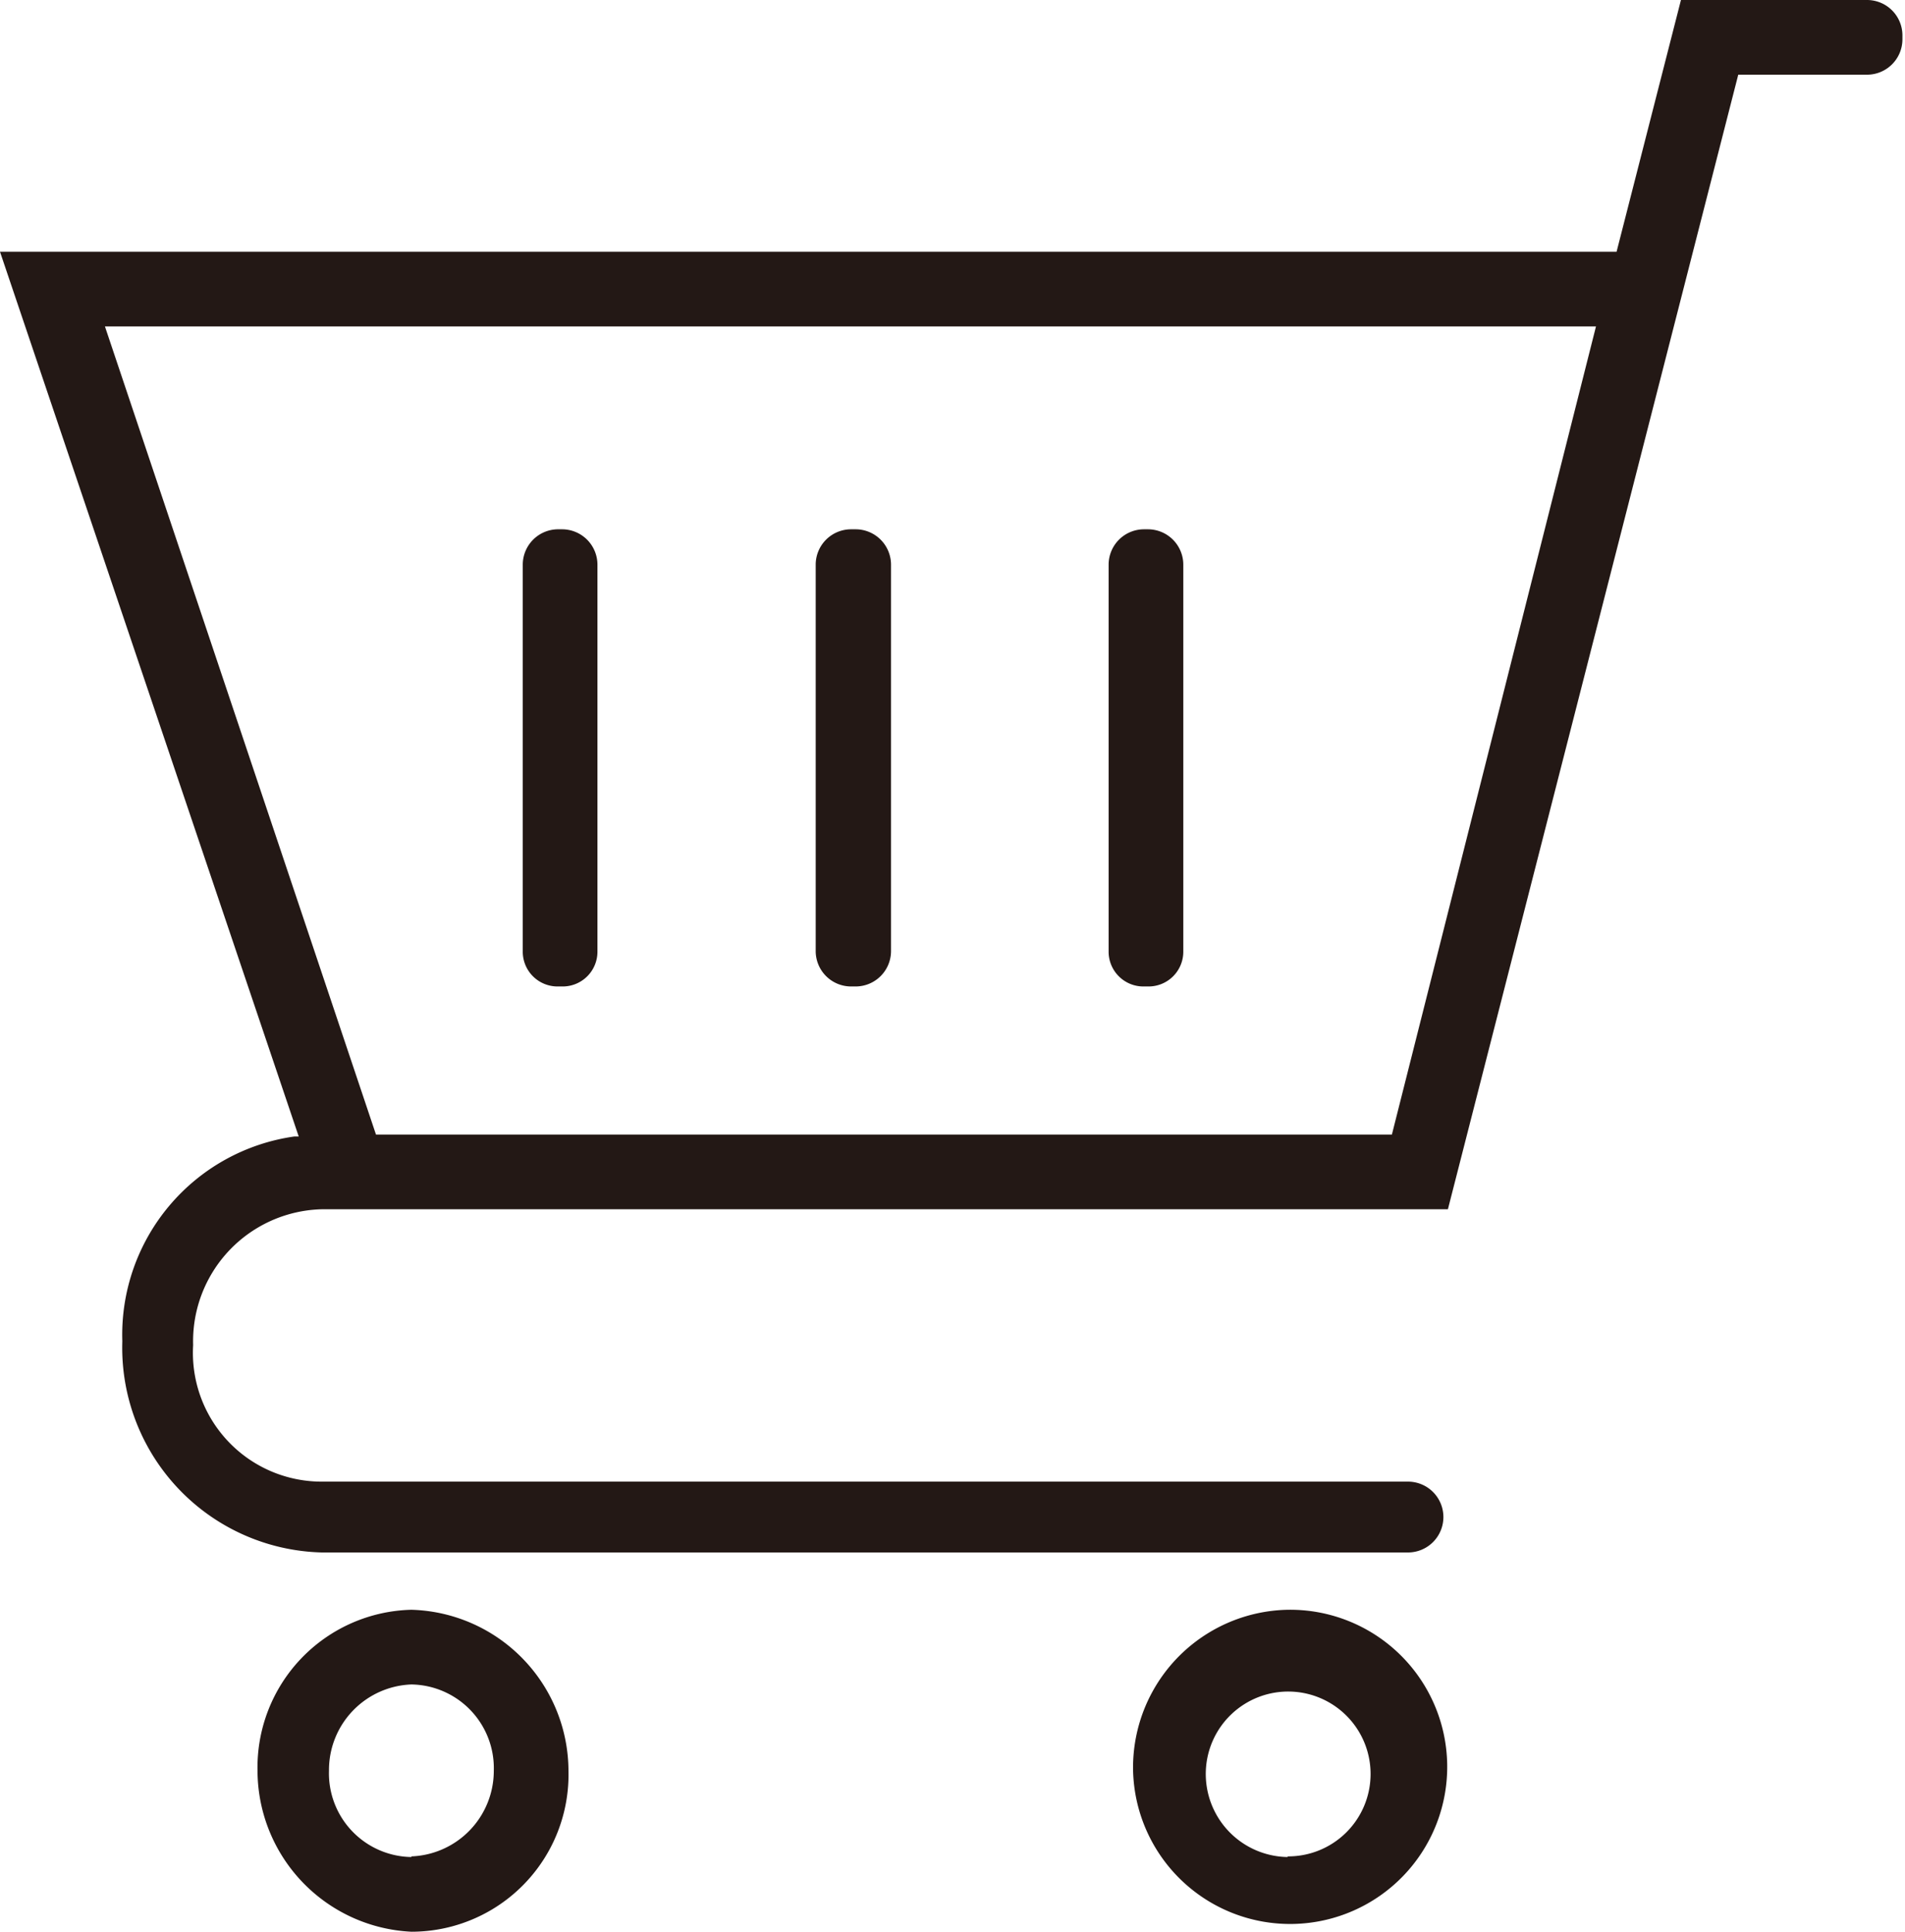
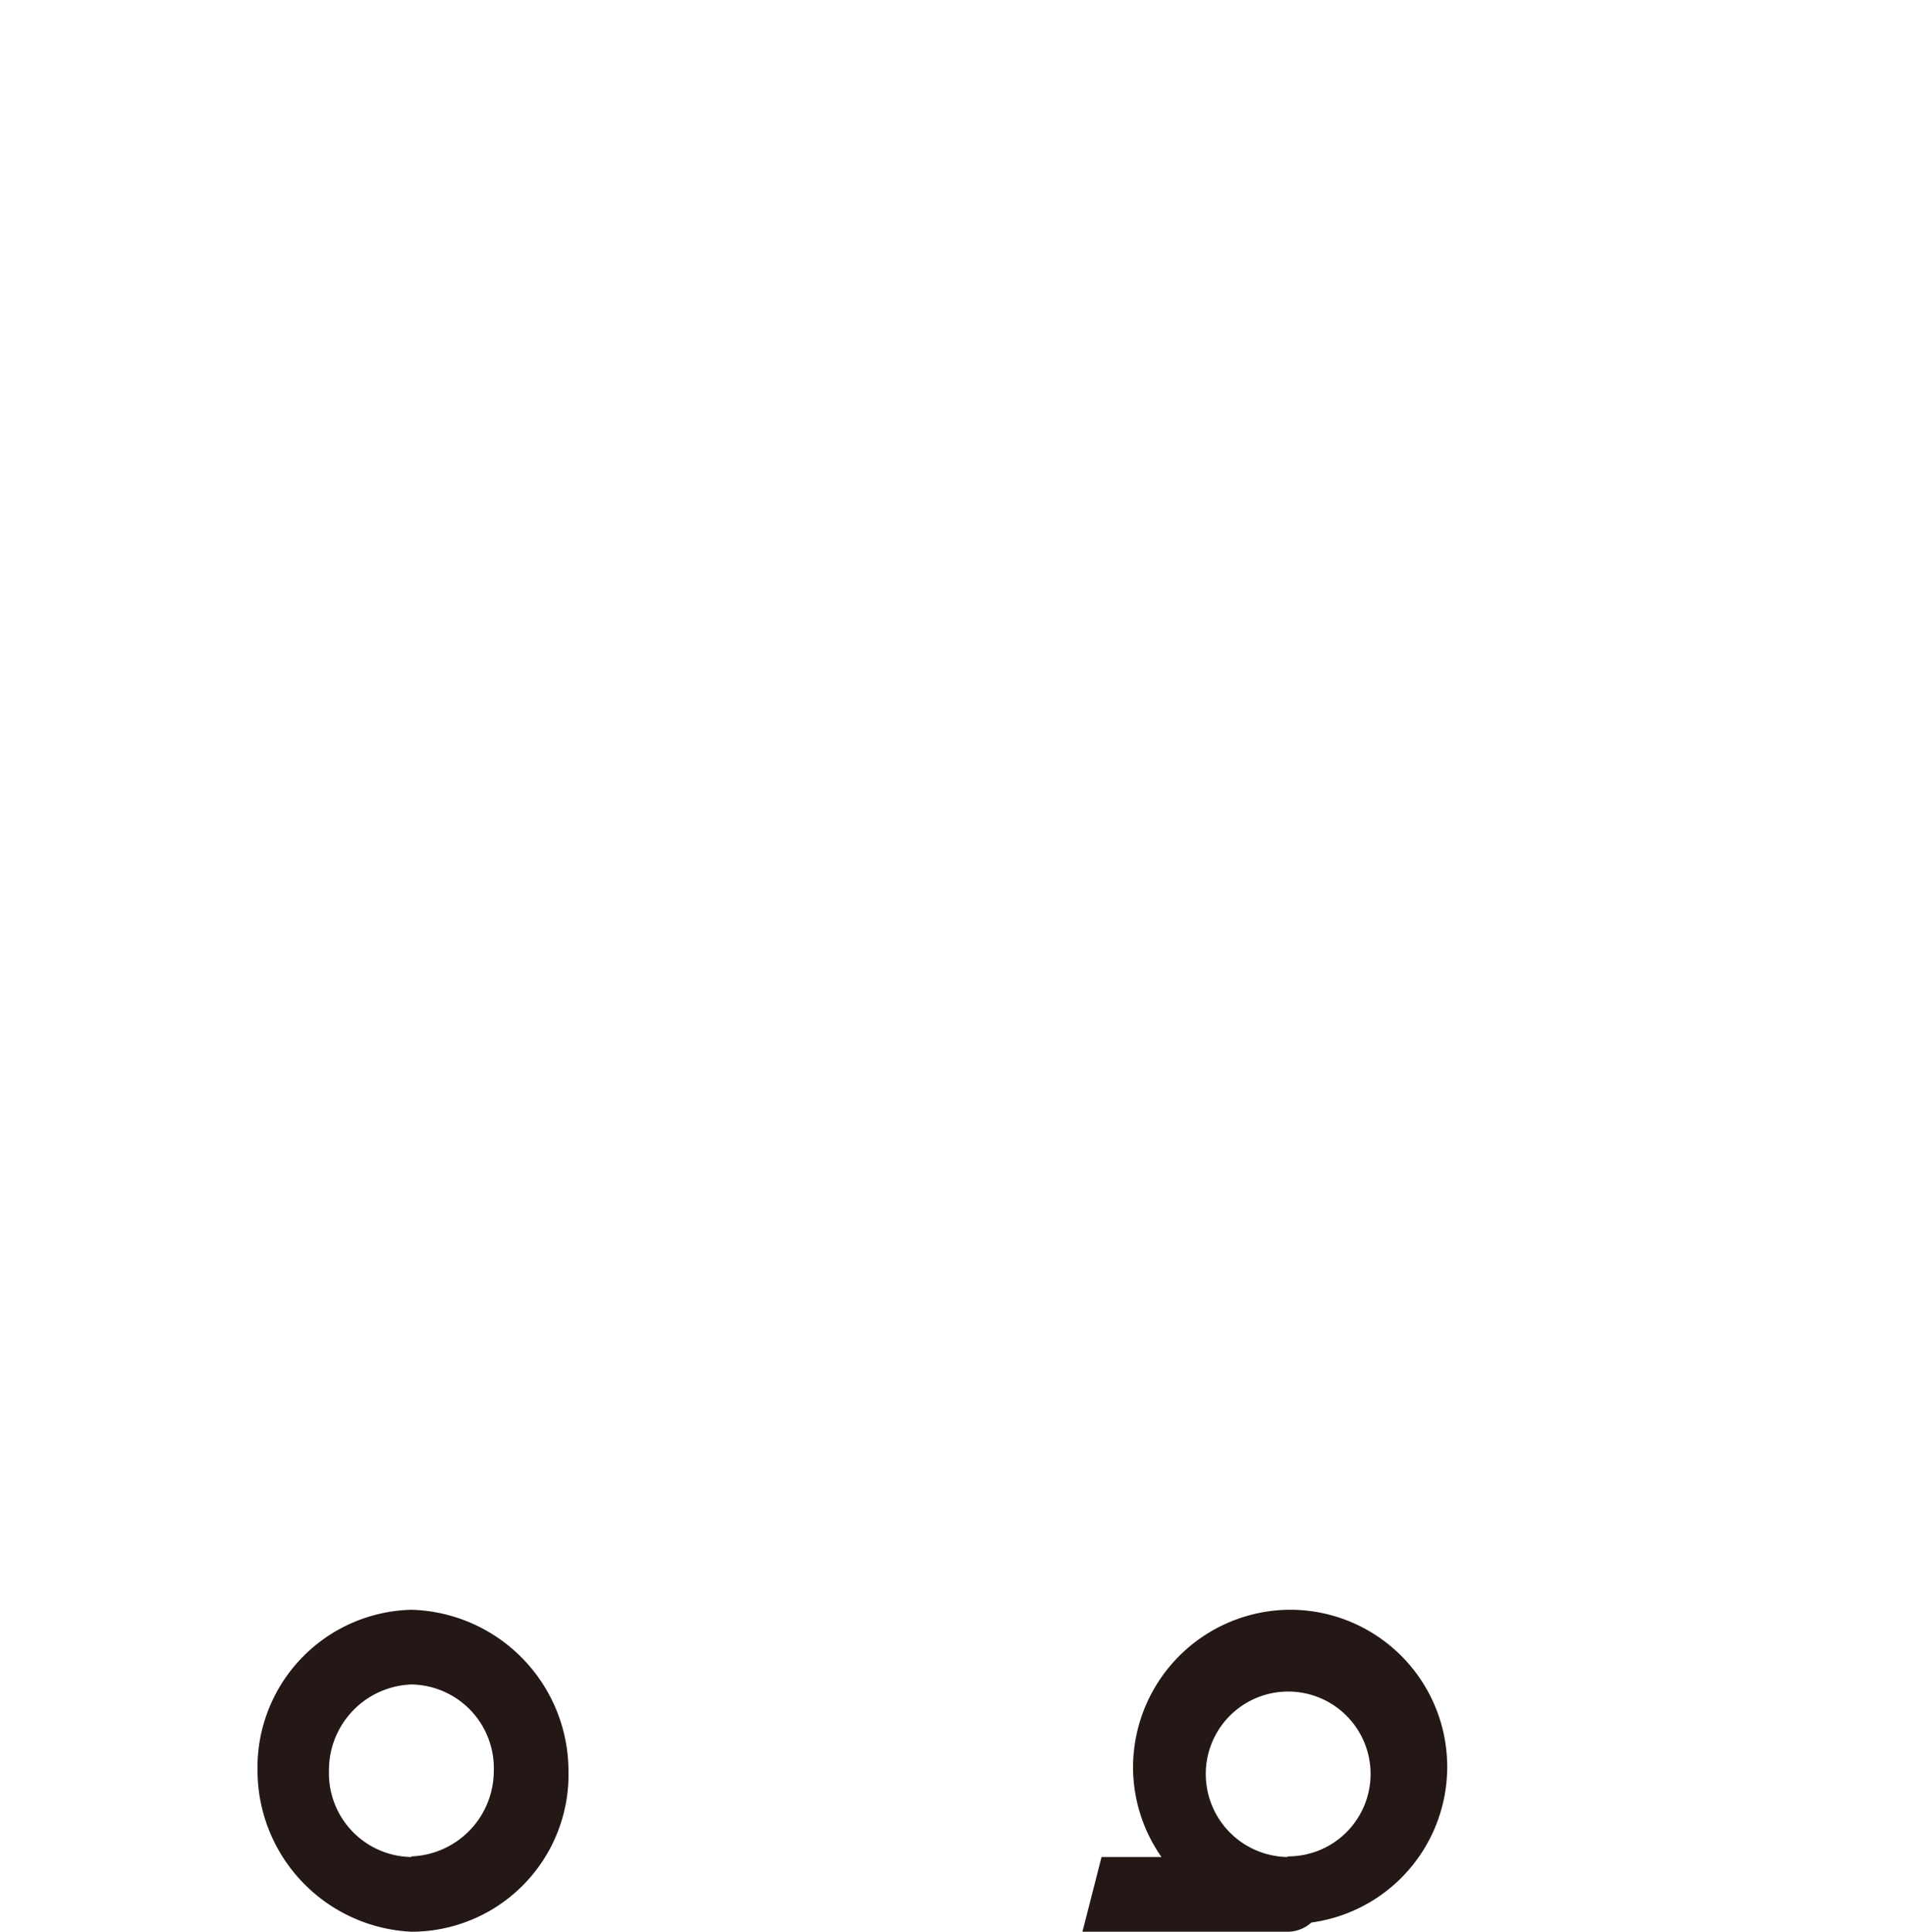
<svg xmlns="http://www.w3.org/2000/svg" viewBox="0 0 29.59 30">
-   <path d="m6.39 25a2.45 2.45 0 0 0 -2.39 2.5 2.51 2.51 0 0 0 2.39 2.5 2.44 2.44 0 0 0 2.44-2.5 2.51 2.51 0 0 0 -2.44-2.5zm0 3.84a1.3 1.3 0 0 1 -1.28-1.34 1.33 1.33 0 0 1 1.28-1.34 1.3 1.3 0 0 1 1.28 1.34 1.33 1.33 0 0 1 -1.28 1.33zm13.61-3.84a2.45 2.45 0 0 0 -2.4 2.5 2.44 2.44 0 1 0 2.4-2.5zm0 3.84a1.29 1.29 0 0 1 -1.27-1.34 1.28 1.28 0 1 1 1.27 1.33zm9-28.84h-2.89l-1 3.91h-25.11l4.64 13.74h-.07a3.11 3.11 0 0 0 -2.67 3.18 3.18 3.18 0 0 0 3.1 3.28h16.87a.55.55 0 0 0 .55-.55.55.55 0 0 0 -.55-.55h-16.87a2 2 0 0 1 -2-2.12 2.05 2.05 0 0 1 2-2.11h17.49l4.51-17.62h2a.55.55 0 0 0 .55-.55v-.06a.55.55 0 0 0 -.55-.55zm-7.38 17.62h-15.78l-4.21-12.55h23.16zm-3.85-2.3h.06a.54.54 0 0 0 .55-.55v-6a.55.55 0 0 0 -.55-.55h-.06a.55.55 0 0 0 -.55.55v6a.54.54 0 0 0 .55.55zm-9.11 0h.07a.54.54 0 0 0 .55-.55v-6a.55.55 0 0 0 -.55-.55h-.07a.55.55 0 0 0 -.54.55v6a.54.54 0 0 0 .54.55zm4.56 0h.07a.55.55 0 0 0 .55-.55v-6a.55.55 0 0 0 -.55-.55h-.07a.55.55 0 0 0 -.55.55v6a.55.55 0 0 0 .55.55z" fill="#231815" />
+   <path d="m6.39 25a2.45 2.45 0 0 0 -2.39 2.5 2.51 2.51 0 0 0 2.39 2.5 2.44 2.44 0 0 0 2.44-2.5 2.51 2.51 0 0 0 -2.44-2.5zm0 3.84a1.3 1.3 0 0 1 -1.28-1.34 1.33 1.33 0 0 1 1.28-1.34 1.3 1.3 0 0 1 1.28 1.34 1.33 1.33 0 0 1 -1.28 1.33zm13.61-3.84a2.45 2.45 0 0 0 -2.4 2.5 2.44 2.44 0 1 0 2.4-2.5zm0 3.84a1.29 1.29 0 0 1 -1.27-1.34 1.28 1.28 0 1 1 1.27 1.33zh-2.89l-1 3.91h-25.11l4.64 13.74h-.07a3.11 3.11 0 0 0 -2.67 3.18 3.18 3.18 0 0 0 3.1 3.28h16.87a.55.55 0 0 0 .55-.55.55.55 0 0 0 -.55-.55h-16.87a2 2 0 0 1 -2-2.12 2.05 2.05 0 0 1 2-2.11h17.49l4.51-17.62h2a.55.55 0 0 0 .55-.55v-.06a.55.55 0 0 0 -.55-.55zm-7.38 17.62h-15.78l-4.21-12.55h23.16zm-3.85-2.3h.06a.54.54 0 0 0 .55-.55v-6a.55.55 0 0 0 -.55-.55h-.06a.55.55 0 0 0 -.55.55v6a.54.54 0 0 0 .55.55zm-9.11 0h.07a.54.54 0 0 0 .55-.55v-6a.55.55 0 0 0 -.55-.55h-.07a.55.55 0 0 0 -.54.55v6a.54.54 0 0 0 .54.55zm4.56 0h.07a.55.55 0 0 0 .55-.55v-6a.55.55 0 0 0 -.55-.55h-.07a.55.55 0 0 0 -.55.55v6a.55.55 0 0 0 .55.55z" fill="#231815" />
</svg>